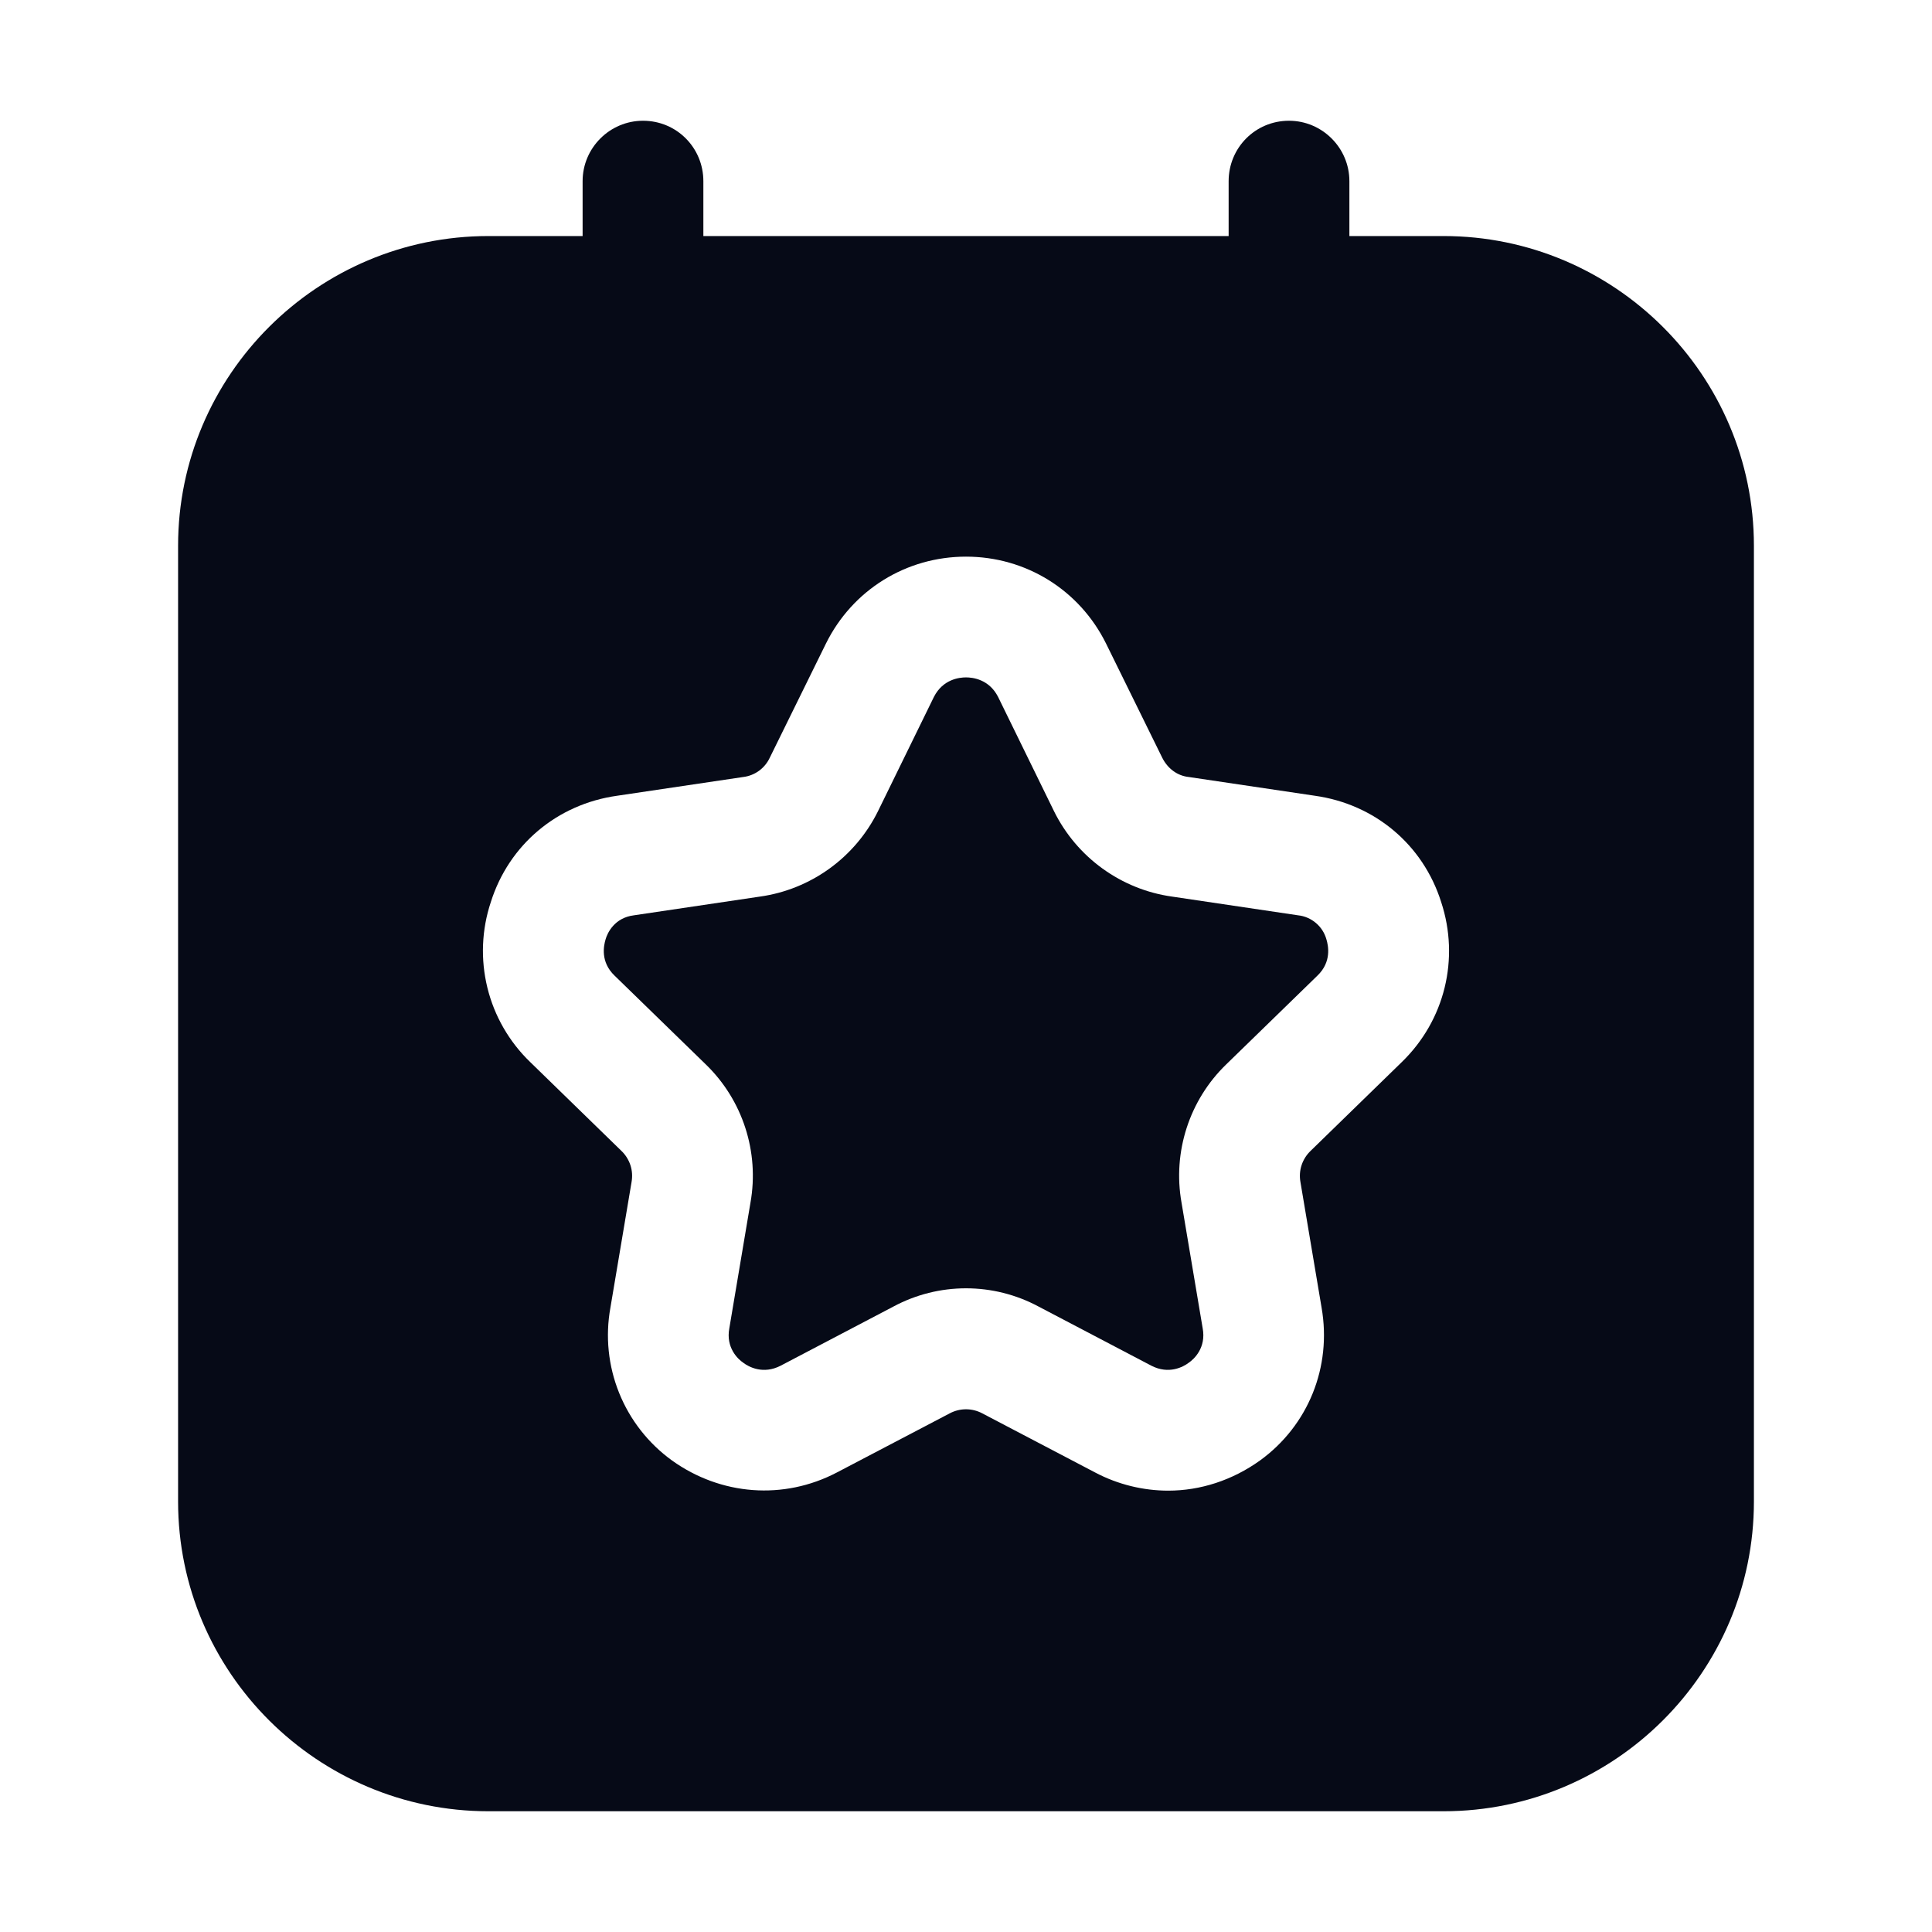
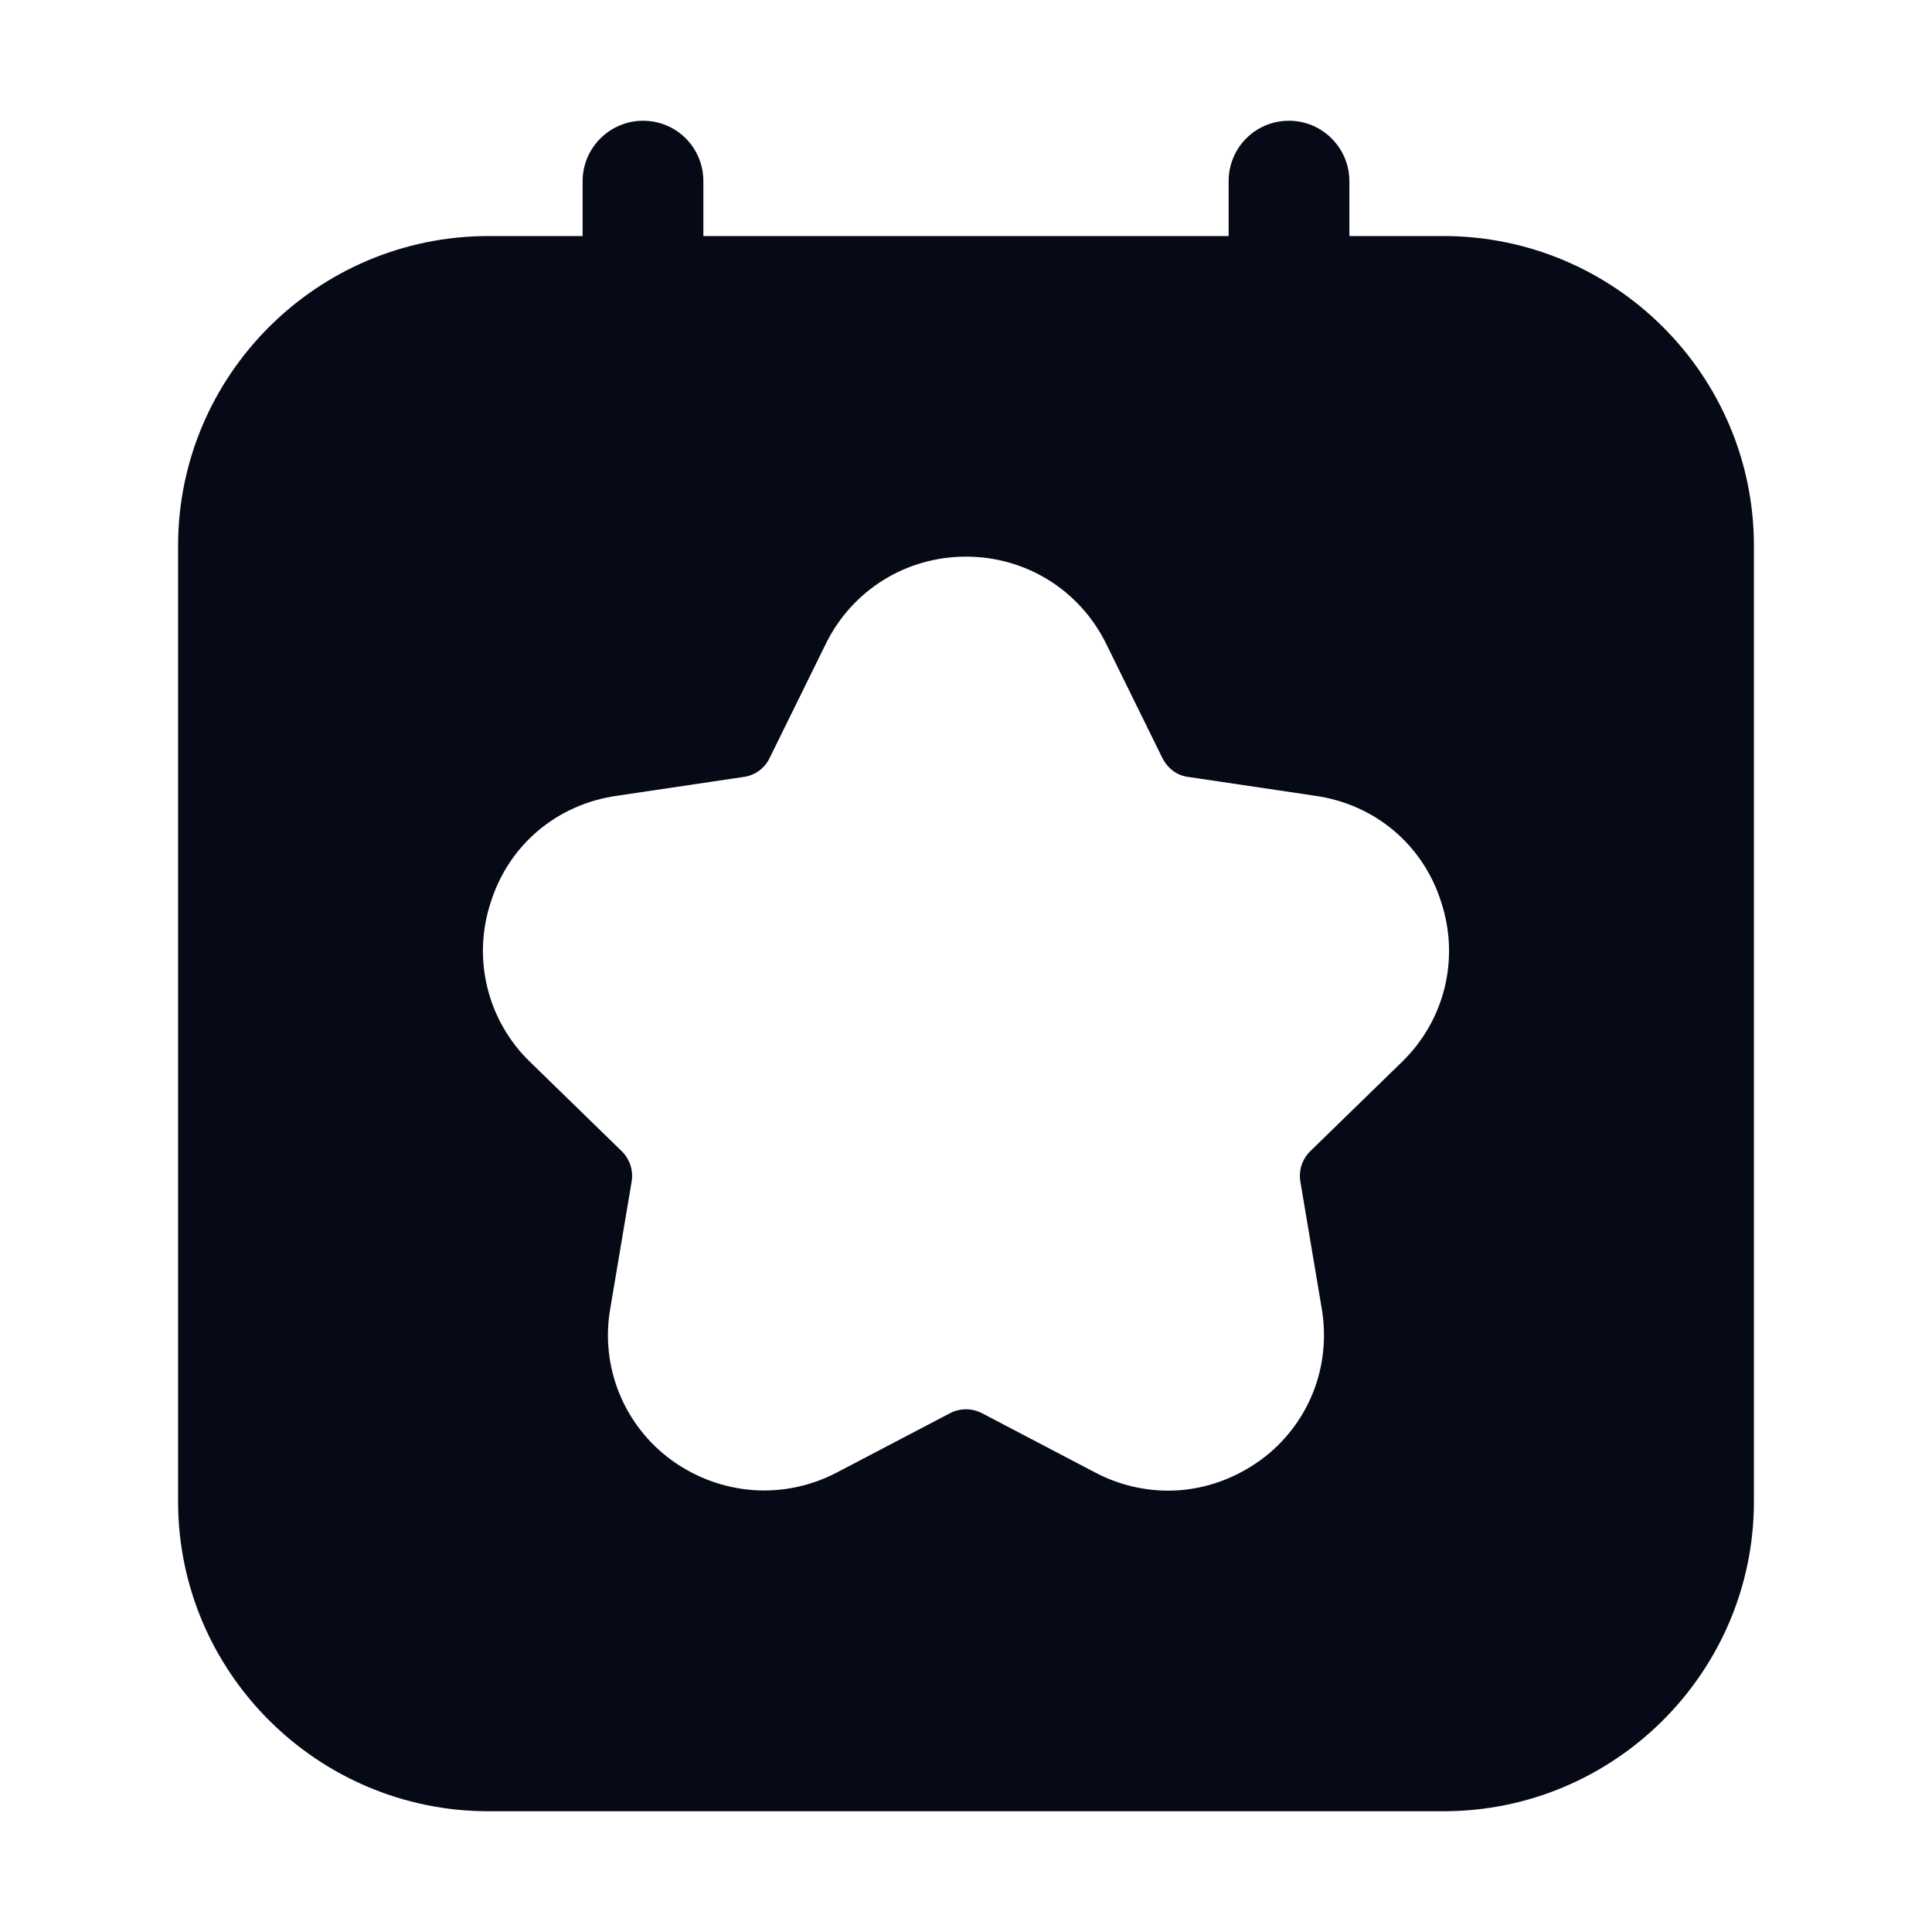
<svg xmlns="http://www.w3.org/2000/svg" width="34" height="34" viewBox="0 0 34 34" fill="none">
  <path d="M11.316 2.125C10.731 2.125 10.253 2.603 10.253 3.188V4.154H8.596C5.589 4.154 3.134 6.598 3.134 9.605V26.424C3.134 29.431 5.589 31.875 8.596 31.875H25.404C28.411 31.875 30.866 29.431 30.866 26.424V9.605C30.866 6.598 28.411 4.154 25.404 4.154H23.747V3.188C23.747 2.603 23.269 2.125 22.684 2.125C22.089 2.125 21.622 2.603 21.622 3.188V4.154H12.378V3.188C12.378 2.603 11.911 2.125 11.316 2.125ZM13.079 13.674C13.18 13.662 13.275 13.624 13.357 13.565C13.439 13.505 13.504 13.426 13.547 13.334L14.535 11.326C15.002 10.381 15.948 9.796 17 9.796C18.052 9.796 18.997 10.381 19.465 11.326L20.453 13.334C20.549 13.526 20.719 13.653 20.921 13.674L23.141 14.004C24.193 14.152 25.043 14.864 25.362 15.874C25.691 16.872 25.426 17.956 24.671 18.689L23.067 20.251C22.993 20.321 22.938 20.408 22.906 20.504C22.874 20.601 22.868 20.704 22.886 20.804L23.258 23.014C23.439 24.055 23.024 25.086 22.174 25.702C21.686 26.052 21.122 26.233 20.559 26.233C20.124 26.233 19.677 26.127 19.274 25.914L17.287 24.873C17.199 24.826 17.1 24.801 17 24.801C16.9 24.801 16.801 24.826 16.713 24.873L14.726 25.914C13.791 26.403 12.686 26.318 11.826 25.702C11.41 25.401 11.088 24.99 10.896 24.514C10.704 24.039 10.651 23.518 10.742 23.014L11.114 20.804C11.132 20.704 11.126 20.601 11.094 20.504C11.062 20.408 11.007 20.321 10.933 20.251L9.329 18.689C8.96 18.333 8.699 17.879 8.577 17.381C8.455 16.883 8.476 16.36 8.638 15.874C8.957 14.864 9.807 14.152 10.859 14.004L13.079 13.674Z" fill="#060A17" />
-   <path d="M10.657 16.532C10.625 16.639 10.561 16.926 10.816 17.17L12.421 18.732C13.069 19.359 13.366 20.273 13.207 21.165L12.835 23.375C12.771 23.715 12.984 23.917 13.079 23.981C13.175 24.055 13.43 24.193 13.738 24.034L15.725 22.992C16.117 22.782 16.555 22.672 17 22.672C17.445 22.672 17.883 22.782 18.275 22.992L20.262 24.034C20.57 24.193 20.825 24.055 20.921 23.981C21.016 23.917 21.229 23.715 21.165 23.375L20.793 21.165C20.634 20.273 20.931 19.359 21.579 18.732L23.184 17.17C23.439 16.926 23.375 16.639 23.343 16.532C23.312 16.42 23.248 16.319 23.159 16.244C23.07 16.168 22.96 16.12 22.844 16.108L20.623 15.778C20.182 15.716 19.763 15.546 19.402 15.285C19.041 15.024 18.749 14.679 18.551 14.28L17.563 12.261C17.404 11.953 17.117 11.921 17 11.921C16.883 11.921 16.596 11.953 16.437 12.261L15.449 14.28C15.251 14.679 14.959 15.024 14.598 15.285C14.237 15.546 13.818 15.716 13.377 15.778L11.156 16.108C10.816 16.15 10.689 16.416 10.657 16.532Z" fill="#060A17" />
</svg>